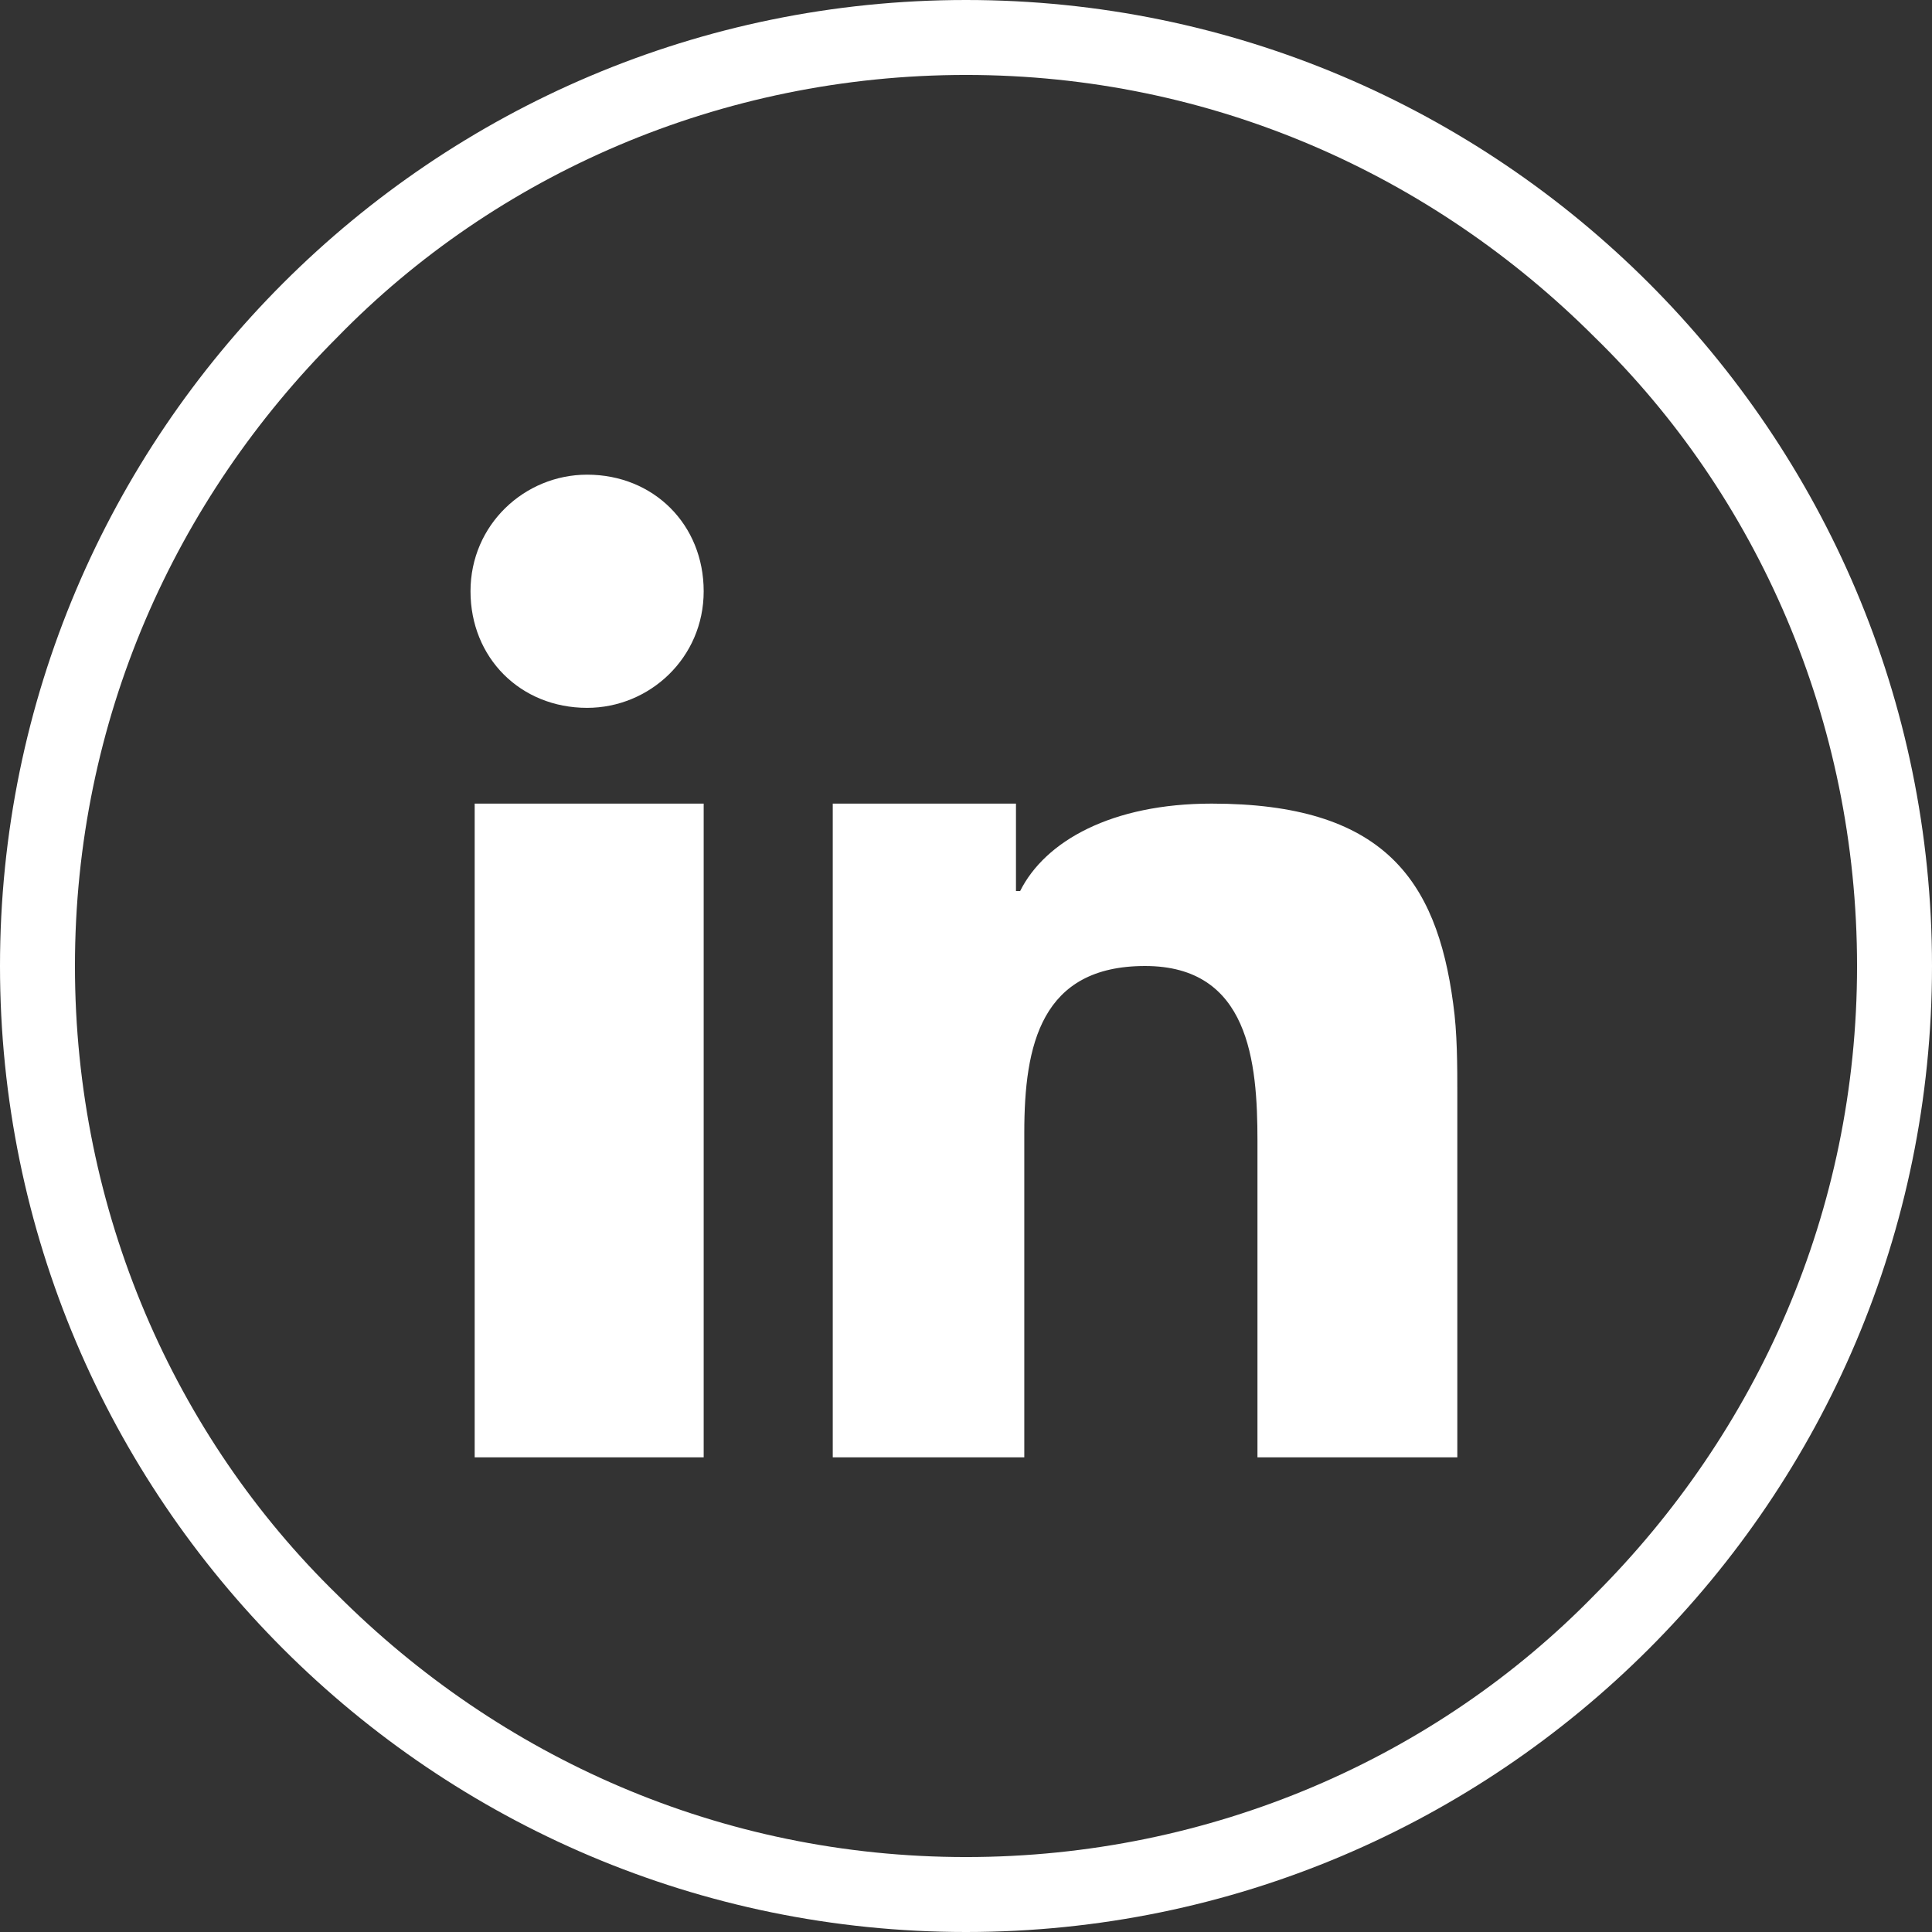
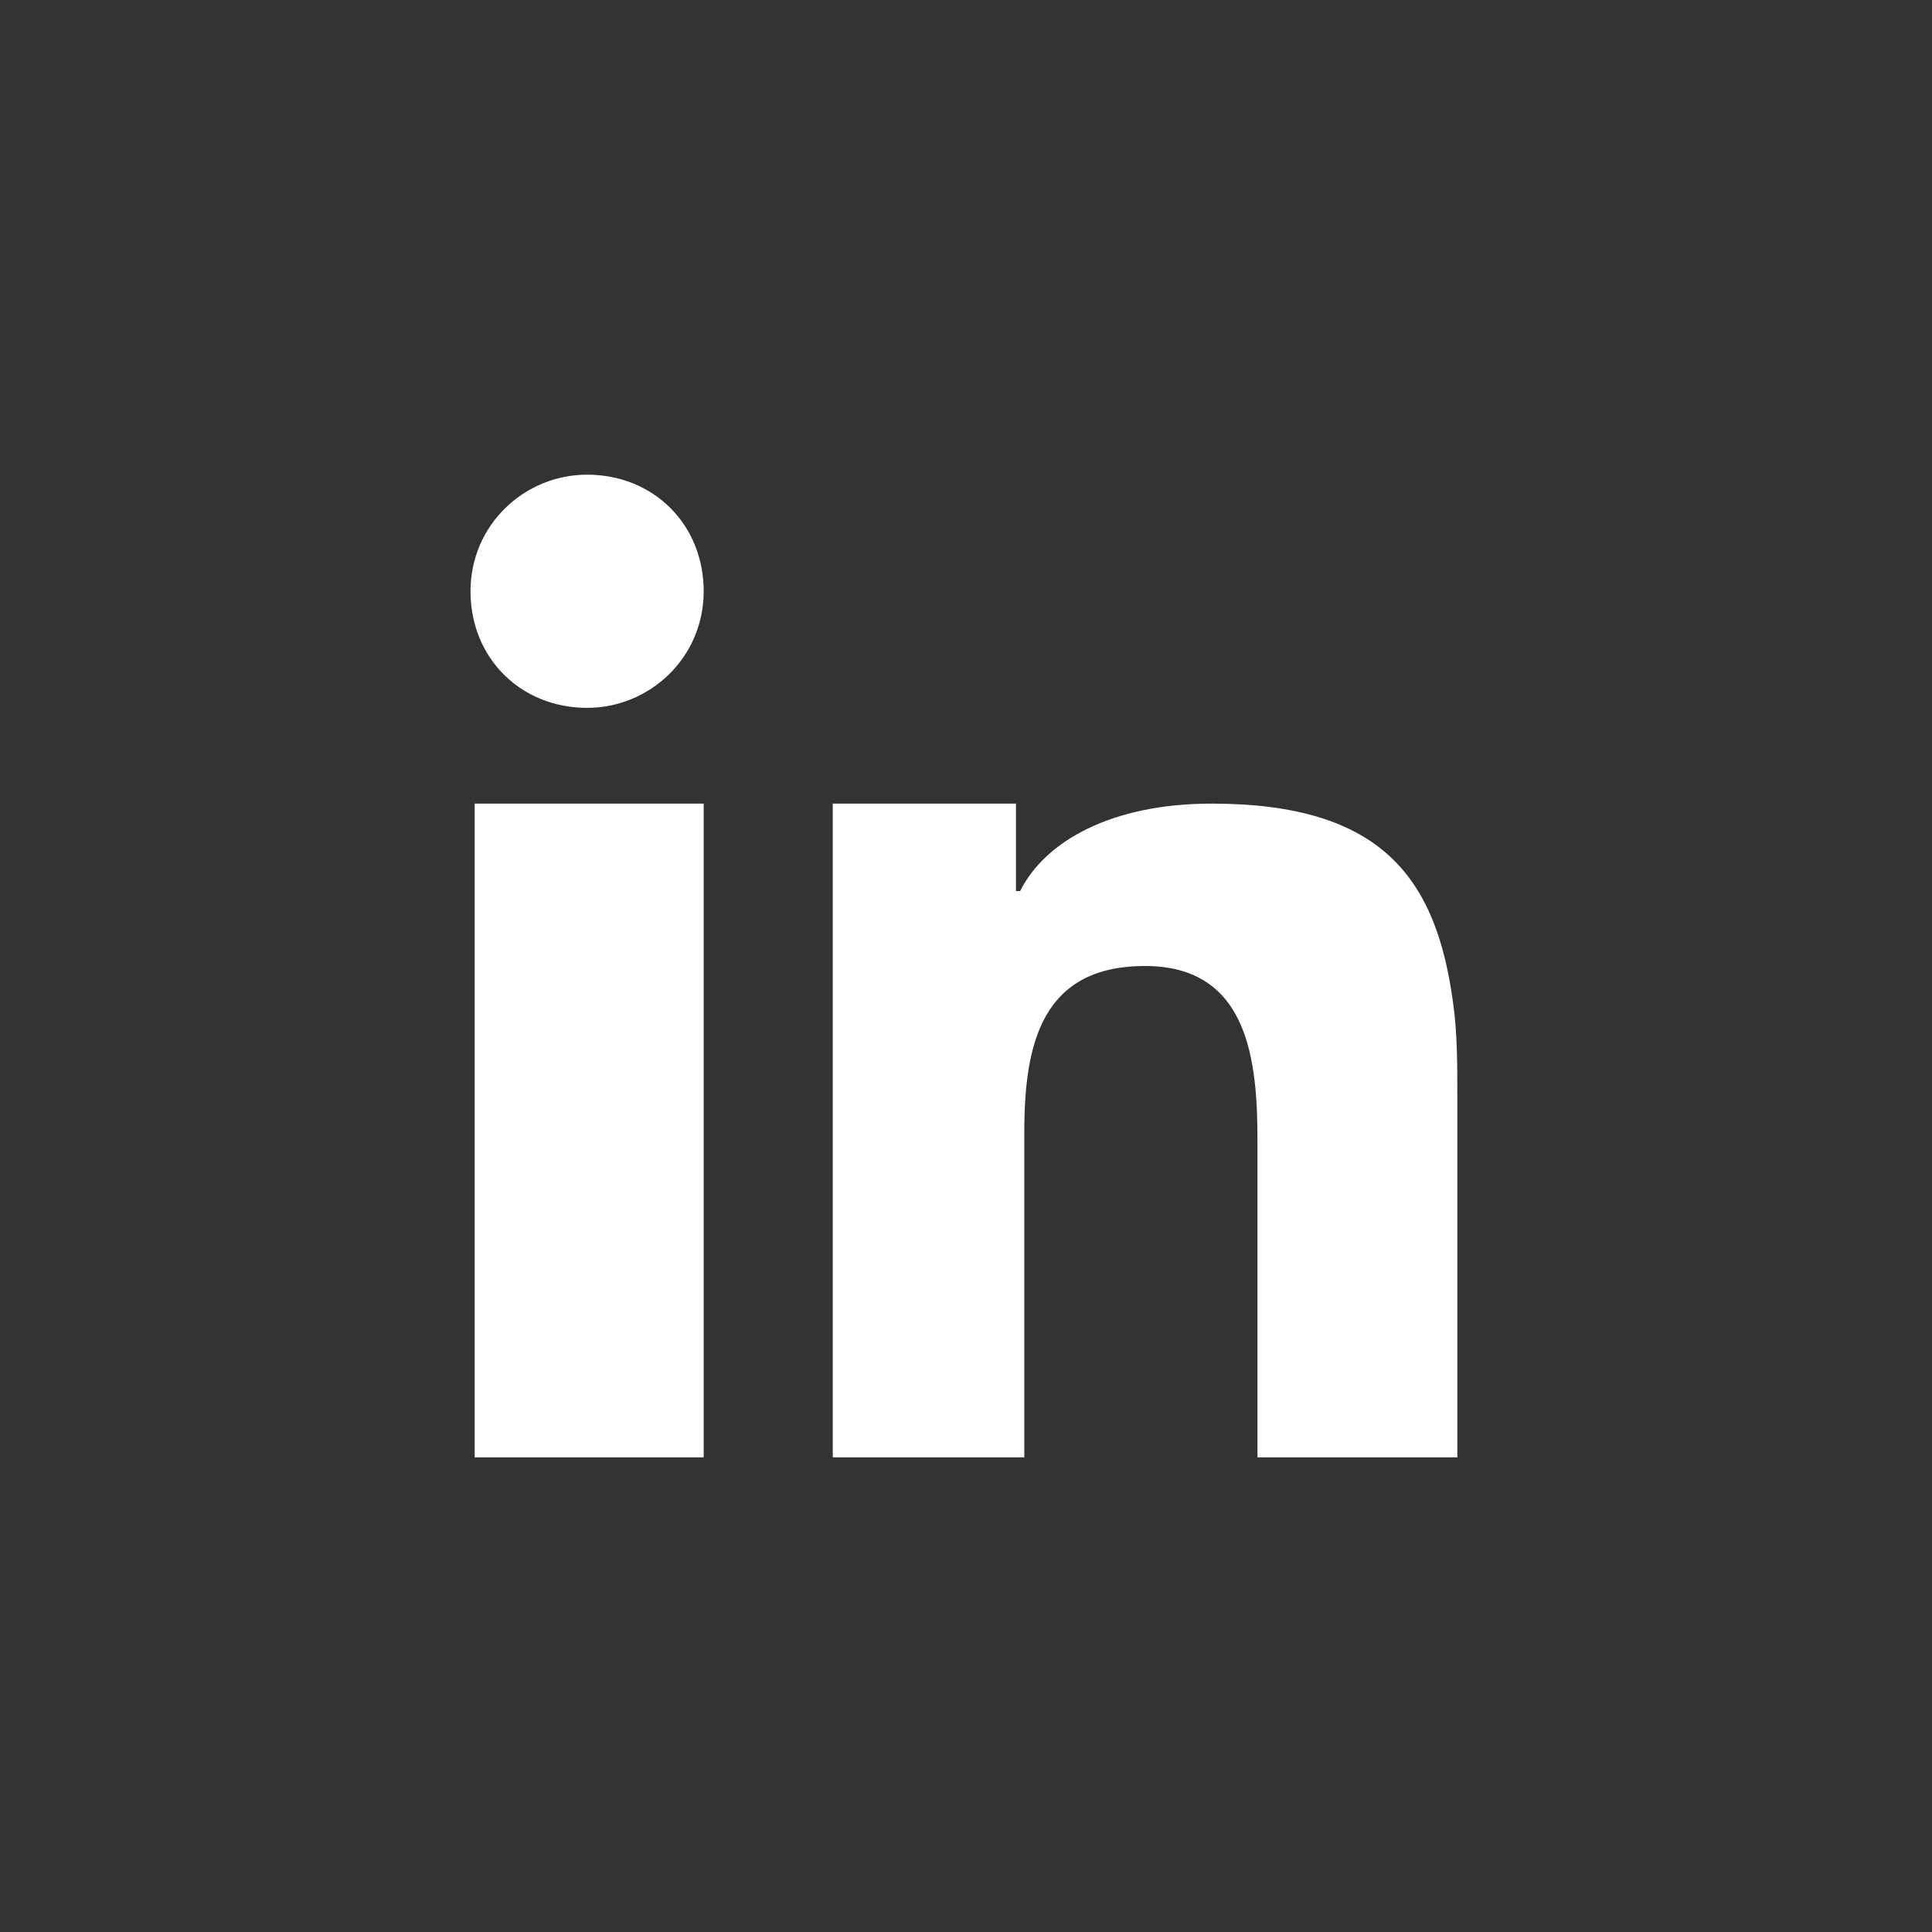
<svg xmlns="http://www.w3.org/2000/svg" version="1.1" id="Calque_1" x="0px" y="0px" viewBox="0 0 46.4 46.4" style="enable-background:new 0 0 46.4 46.4;" xml:space="preserve">
  <rect x="0" y="0" width="46.4" height="46.4" fill="#333333" stroke="none" />
  <style type="text/css">
	.st0{fill:#FFFFFF;}
	.st1{fill-rule:evenodd;clip-rule:evenodd;fill:#FFFFFF;}
</style>
  <g>
-     <path class="st0" d="M23.2,0c6.4,0,12.2,2.6,16.4,6.8c4.2,4.2,6.8,10,6.8,16.4c0,6.4-2.6,12.2-6.8,16.4c-4.2,4.2-10,6.8-16.4,6.8   S11,43.8,6.8,39.6C2.6,35.4,0,29.6,0,23.2S2.6,11,6.8,6.8C11,2.6,16.8,0,23.2,0L23.2,0z M38.3,8.1c-3.9-3.9-9.2-6.3-15.1-6.3   c-5.9,0-11.3,2.4-15.1,6.3c-3.9,3.9-6.3,9.2-6.3,15.1s2.4,11.3,6.3,15.1c3.9,3.9,9.2,6.3,15.1,6.3c5.9,0,11.3-2.4,15.1-6.3   c3.9-3.9,6.3-9.2,6.3-15.1S42.2,11.9,38.3,8.1L38.3,8.1z" />
-   </g>
+     </g>
  <path class="st1" d="M11.4,23.5V35h5.5V22.5v-3.2h-5.5V23.5z M34.9,24.1c-0.4-3-1.7-4.8-5.8-4.8c-2.4,0-4,0.9-4.6,2.1h-0.1v-2.1H20  v3V35h4.6v-7.8c0-2.1,0.4-4,2.9-4c2.5,0,2.7,2.3,2.7,4.2V35H35v-8.7C35,25.6,35,24.8,34.9,24.1L34.9,24.1z M14.1,11.4  c-1.5,0-2.8,1.2-2.8,2.8s1.2,2.8,2.8,2.8c1.5,0,2.8-1.2,2.8-2.8S15.7,11.4,14.1,11.4L14.1,11.4z" />
</svg>